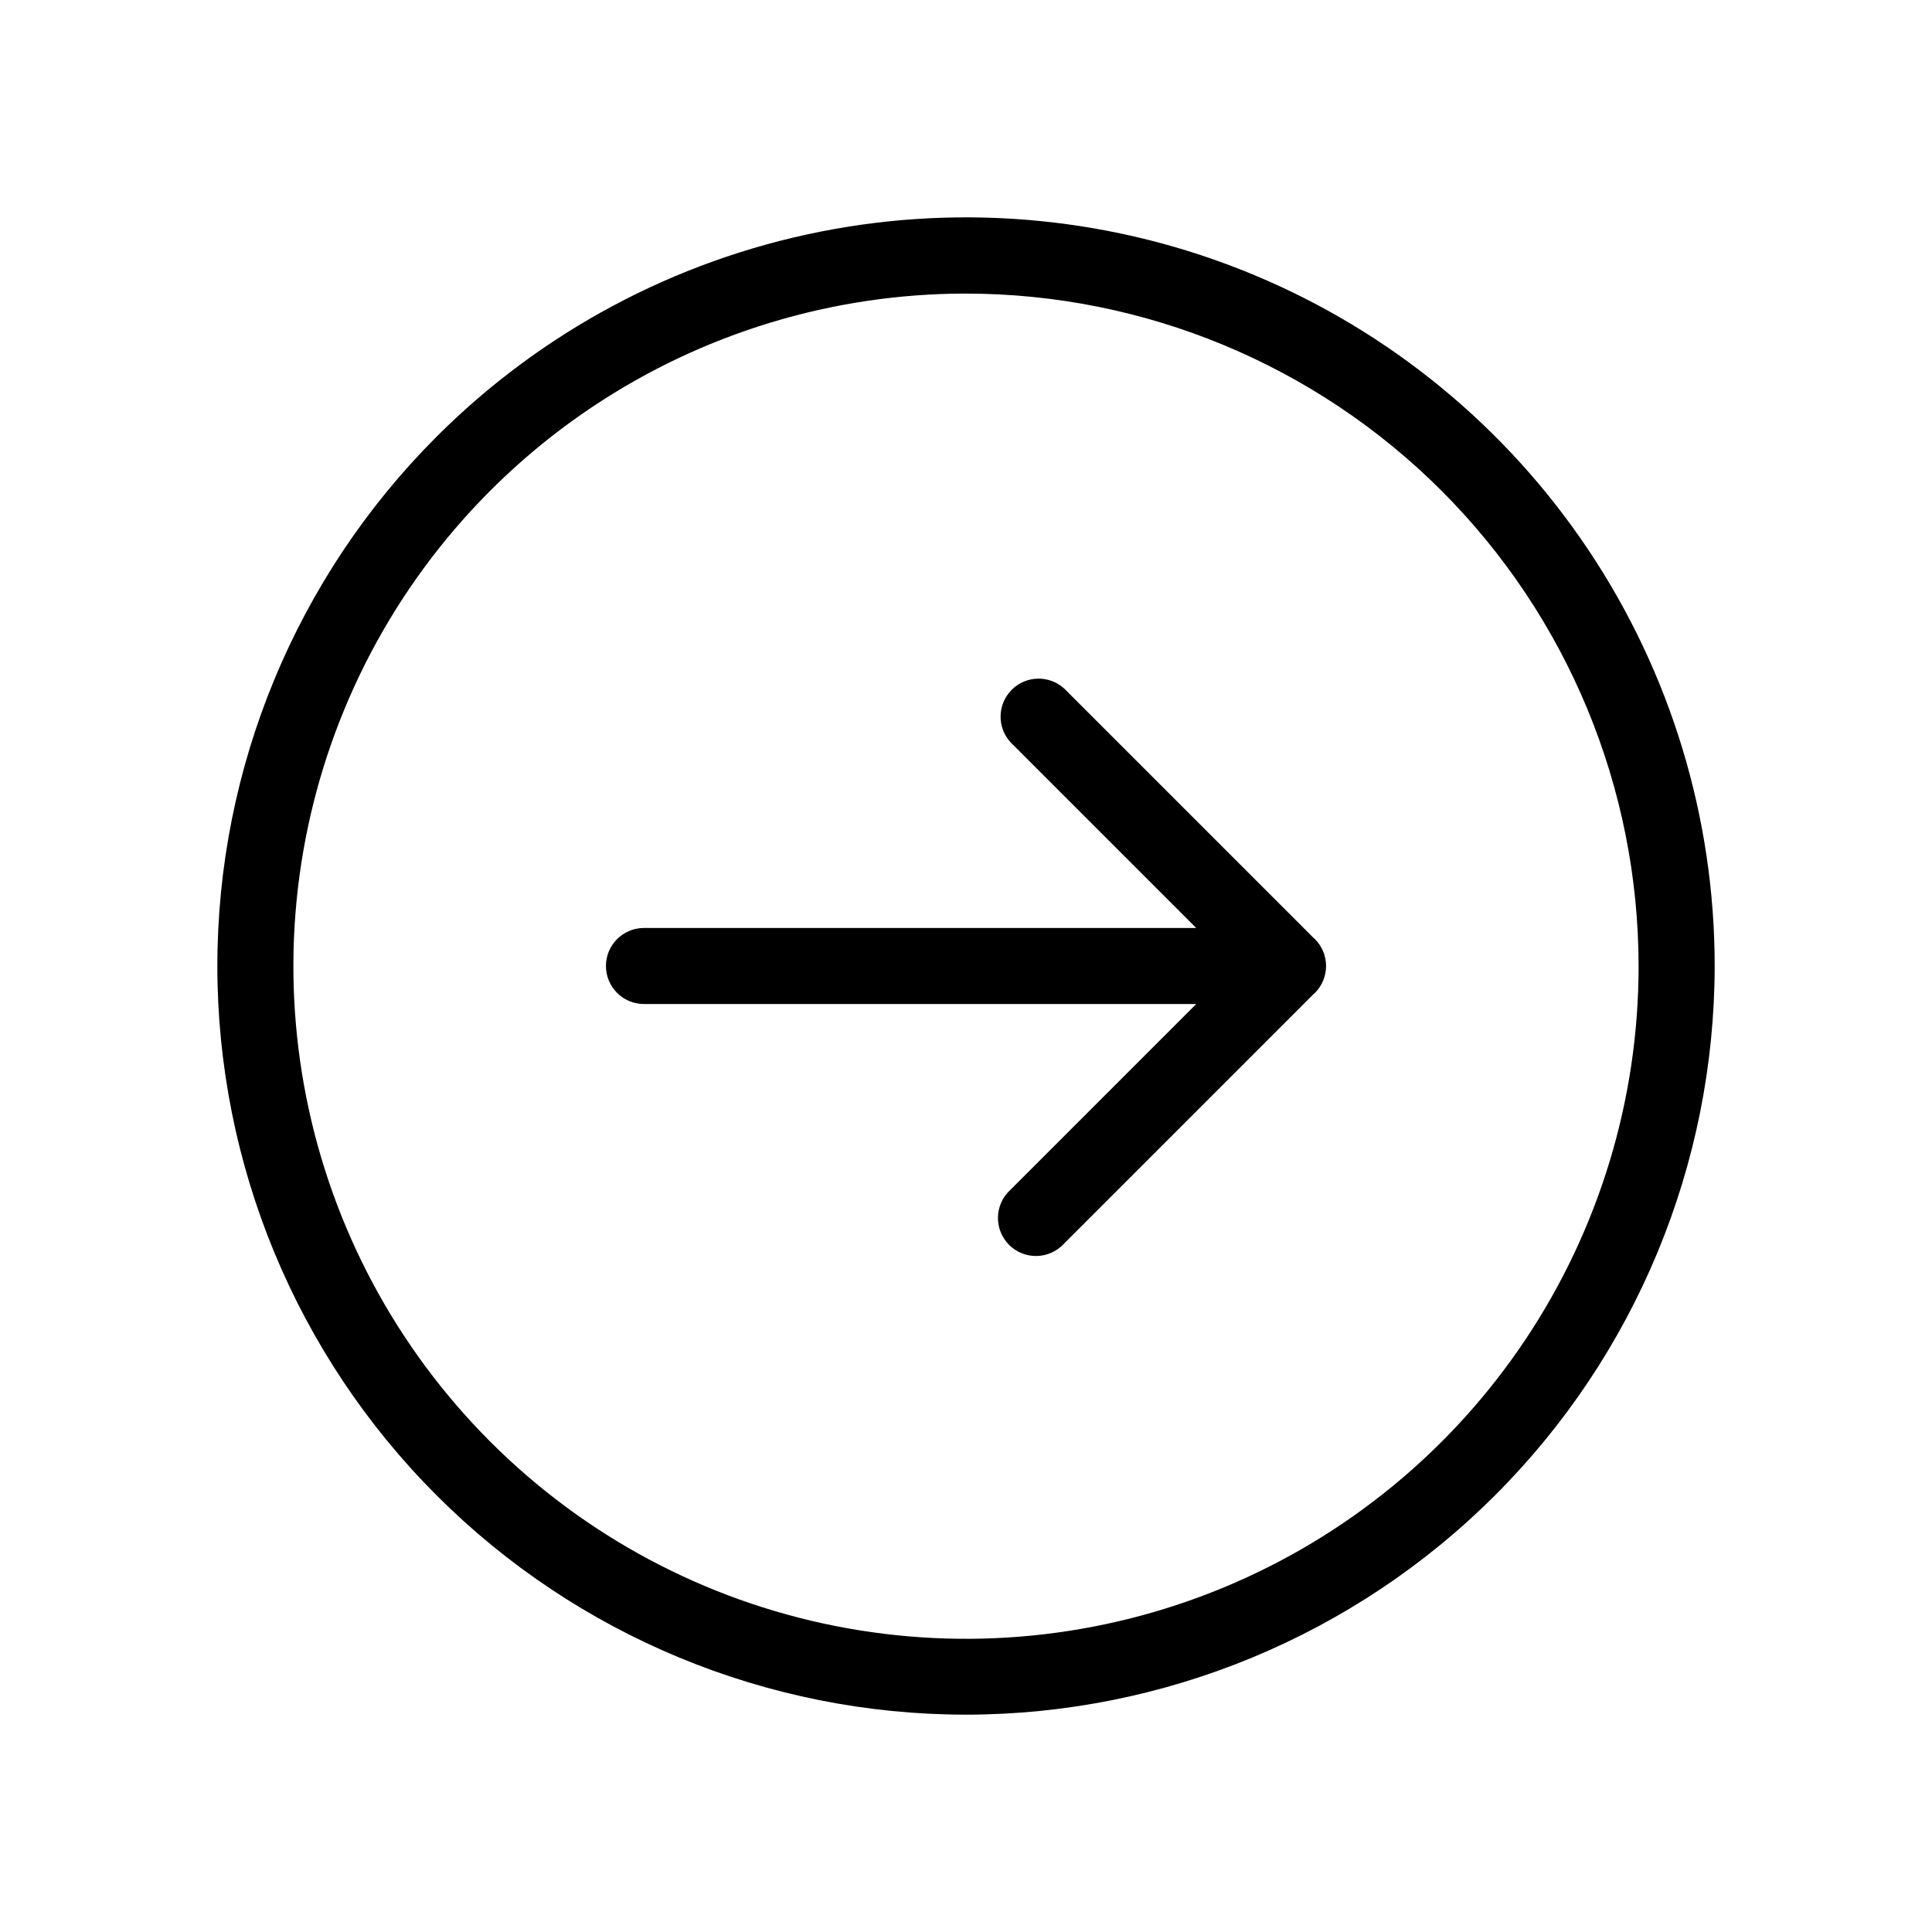
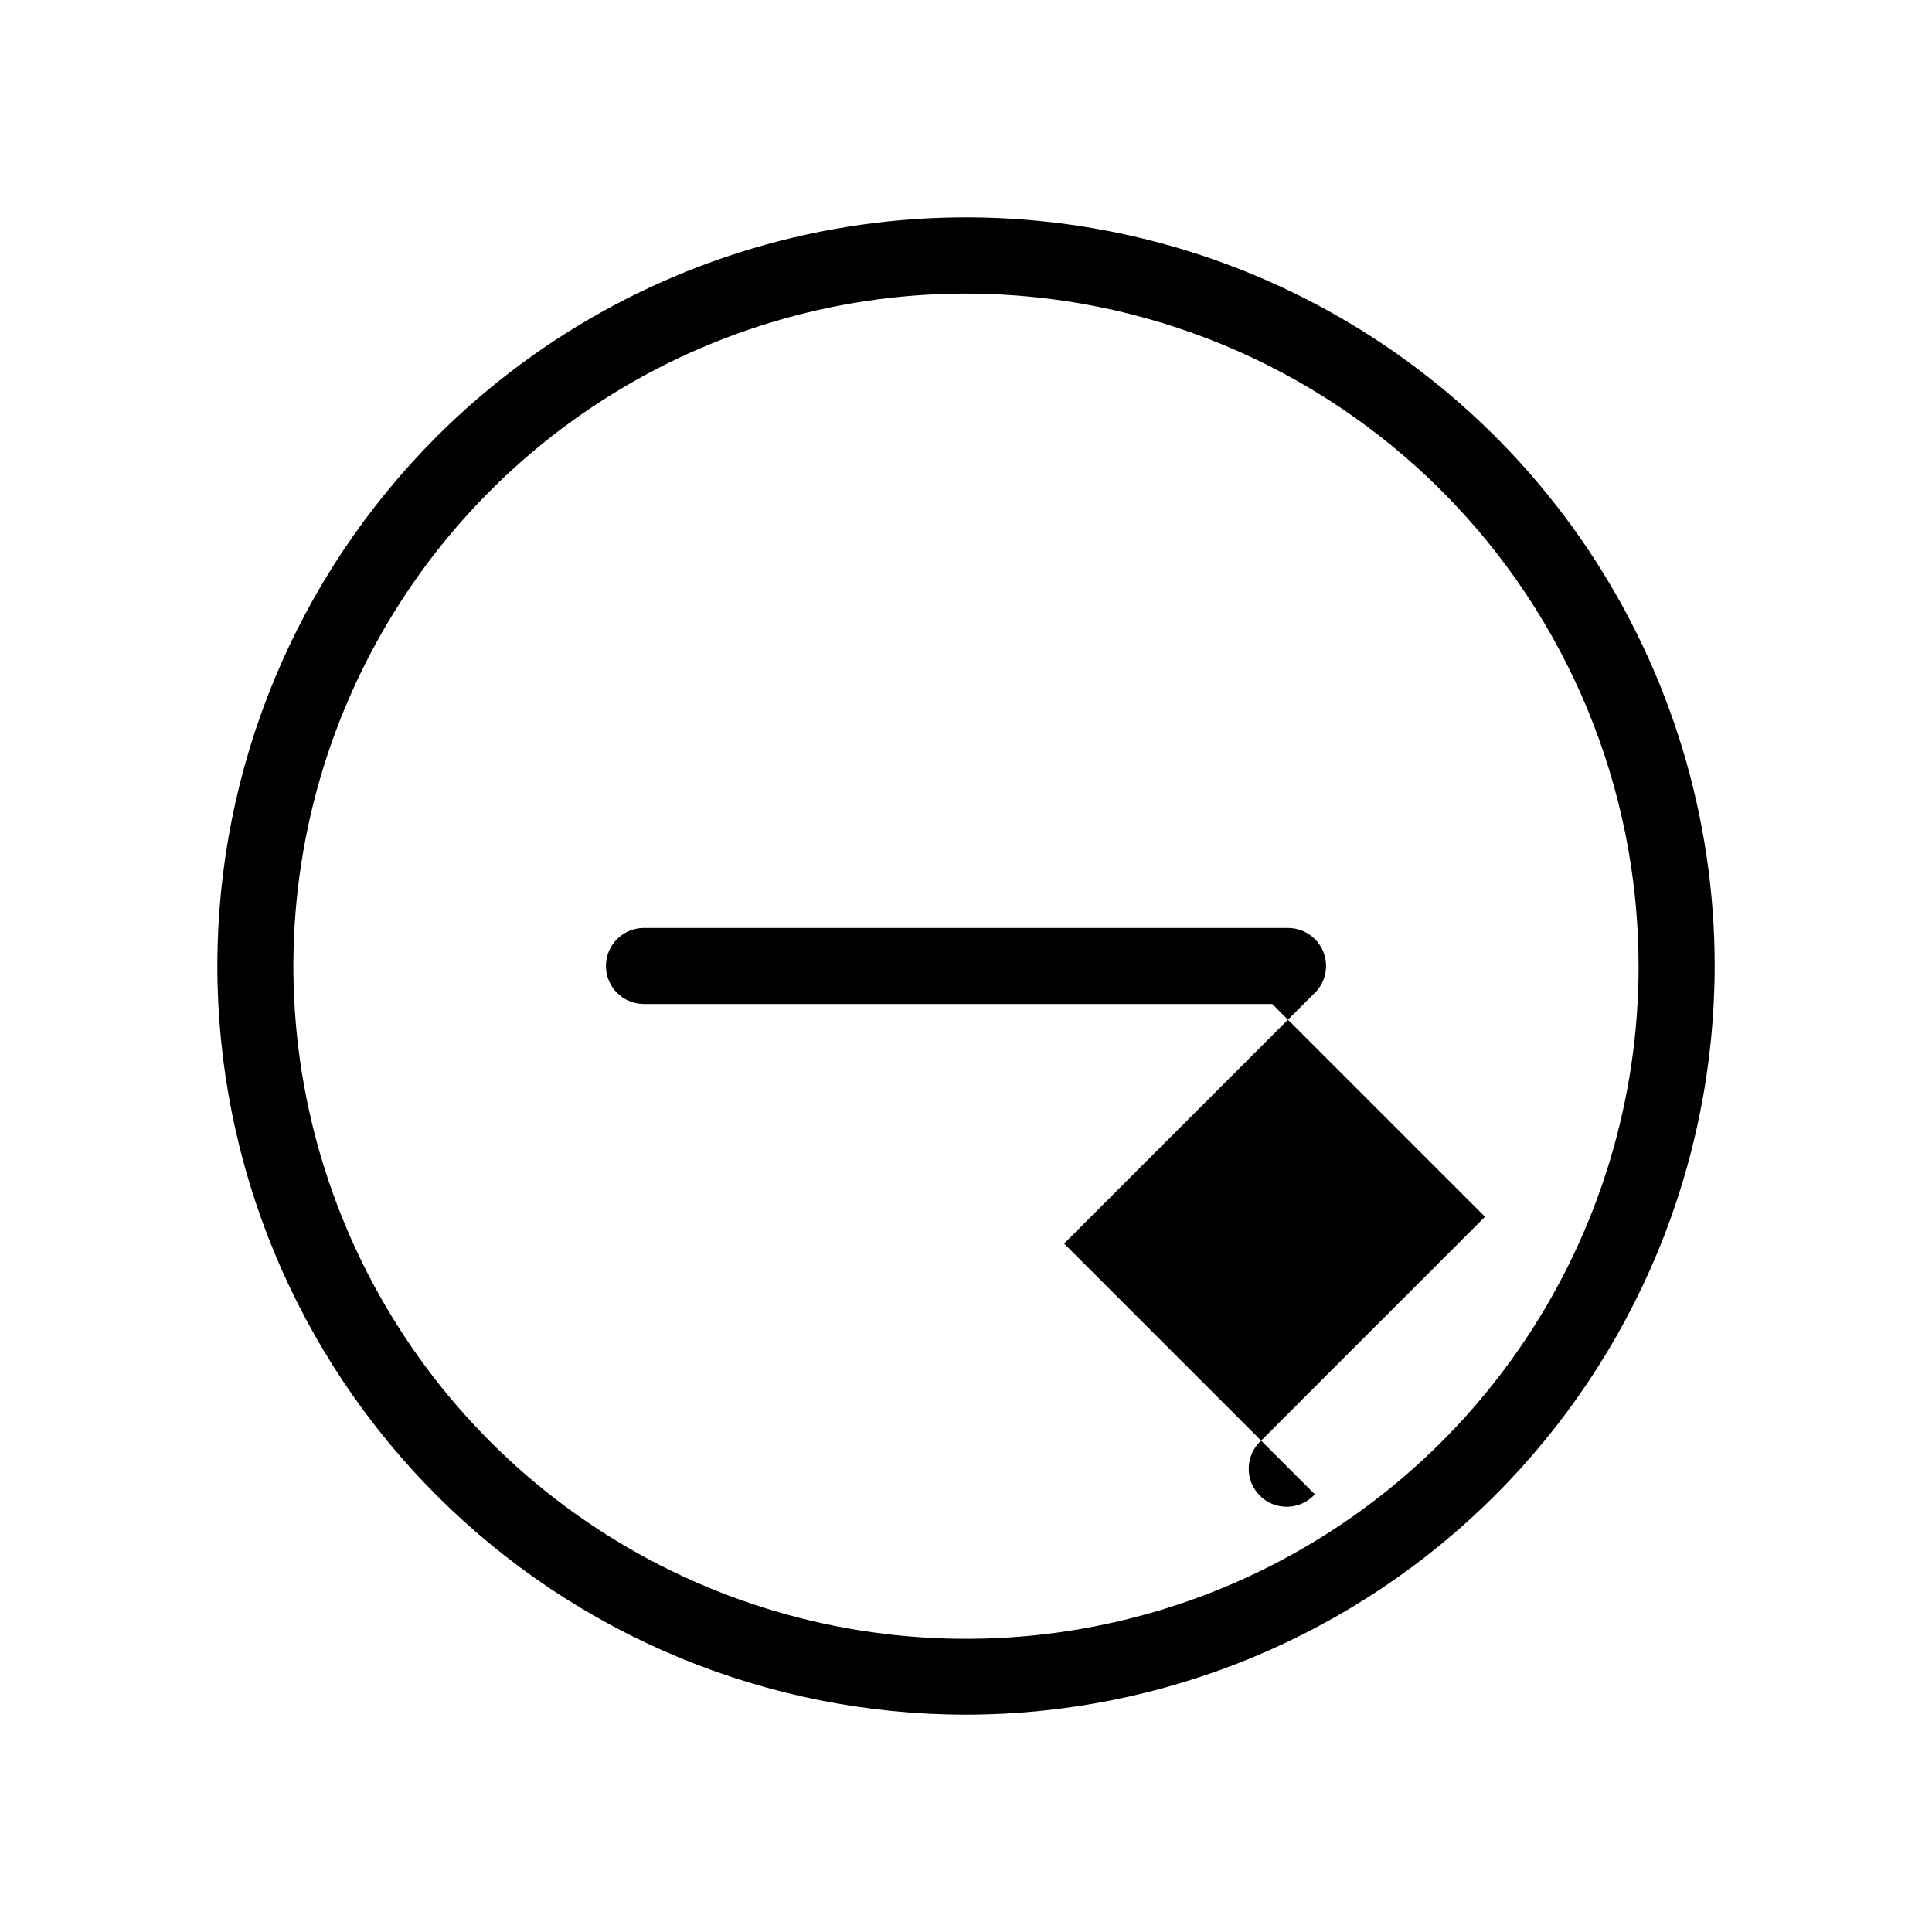
<svg xmlns="http://www.w3.org/2000/svg" fill="#000000" width="800px" height="800px" version="1.1" viewBox="144 144 512 512">
-   <path d="m400 598.4c-52.621 0-103.09-20.902-140.29-58.109-37.207-37.207-58.109-87.672-58.109-140.29 0-52.621 20.902-103.09 58.109-140.29 27.75-27.746 63.102-46.641 101.59-54.297s78.379-3.727 114.63 11.289c36.254 15.02 67.238 40.449 89.039 73.074 21.801 32.625 33.438 70.984 33.438 110.23-0.055 52.602-20.973 103.04-58.168 140.23-37.195 37.195-87.629 58.113-140.23 58.168zm0-376.6c-35.258 0-69.723 10.457-99.035 30.043-29.316 19.59-52.16 47.43-65.652 80.004-13.488 32.574-17.016 68.418-10.133 103 6.883 34.574 23.863 66.336 48.797 91.262 24.934 24.93 56.699 41.898 91.277 48.773 34.582 6.871 70.422 3.332 102.99-10.164 32.57-13.5 60.406-36.355 79.984-65.672 19.582-29.32 30.027-63.789 30.016-99.043-0.039-47.258-18.832-92.57-52.254-125.98-33.422-33.41-78.738-52.191-125.99-52.219zm95.422 178.2c0-2.676-1.062-5.238-2.953-7.125-1.891-1.891-4.453-2.953-7.125-2.953h-170.69c-5.562 0-10.074 4.512-10.074 10.078 0 5.562 4.512 10.074 10.074 10.074h170.69c2.672 0 5.234-1.062 7.125-2.949 1.891-1.891 2.953-4.453 2.953-7.125zm-69.426 73.555 66.453-66.453c3.906-3.93 3.906-10.277 0-14.207l-66.453-66.453c-3.988-3.598-10.098-3.438-13.891 0.367-3.793 3.805-3.934 9.918-0.316 13.891l59.297 59.301-59.297 59.297c-2.047 1.848-3.25 4.457-3.32 7.215-0.074 2.754 0.988 5.422 2.934 7.375 1.949 1.957 4.609 3.027 7.367 2.961 2.758-0.062 5.371-1.254 7.227-3.293z" />
+   <path d="m400 598.4c-52.621 0-103.09-20.902-140.29-58.109-37.207-37.207-58.109-87.672-58.109-140.29 0-52.621 20.902-103.09 58.109-140.29 27.75-27.746 63.102-46.641 101.59-54.297s78.379-3.727 114.63 11.289c36.254 15.02 67.238 40.449 89.039 73.074 21.801 32.625 33.438 70.984 33.438 110.23-0.055 52.602-20.973 103.04-58.168 140.23-37.195 37.195-87.629 58.113-140.23 58.168zm0-376.6c-35.258 0-69.723 10.457-99.035 30.043-29.316 19.59-52.16 47.43-65.652 80.004-13.488 32.574-17.016 68.418-10.133 103 6.883 34.574 23.863 66.336 48.797 91.262 24.934 24.93 56.699 41.898 91.277 48.773 34.582 6.871 70.422 3.332 102.99-10.164 32.57-13.5 60.406-36.355 79.984-65.672 19.582-29.32 30.027-63.789 30.016-99.043-0.039-47.258-18.832-92.57-52.254-125.98-33.422-33.41-78.738-52.191-125.99-52.219zm95.422 178.2c0-2.676-1.062-5.238-2.953-7.125-1.891-1.891-4.453-2.953-7.125-2.953h-170.69c-5.562 0-10.074 4.512-10.074 10.078 0 5.562 4.512 10.074 10.074 10.074h170.69c2.672 0 5.234-1.062 7.125-2.949 1.891-1.891 2.953-4.453 2.953-7.125zm-69.426 73.555 66.453-66.453c3.906-3.93 3.906-10.277 0-14.207c-3.988-3.598-10.098-3.438-13.891 0.367-3.793 3.805-3.934 9.918-0.316 13.891l59.297 59.301-59.297 59.297c-2.047 1.848-3.25 4.457-3.32 7.215-0.074 2.754 0.988 5.422 2.934 7.375 1.949 1.957 4.609 3.027 7.367 2.961 2.758-0.062 5.371-1.254 7.227-3.293z" />
</svg>